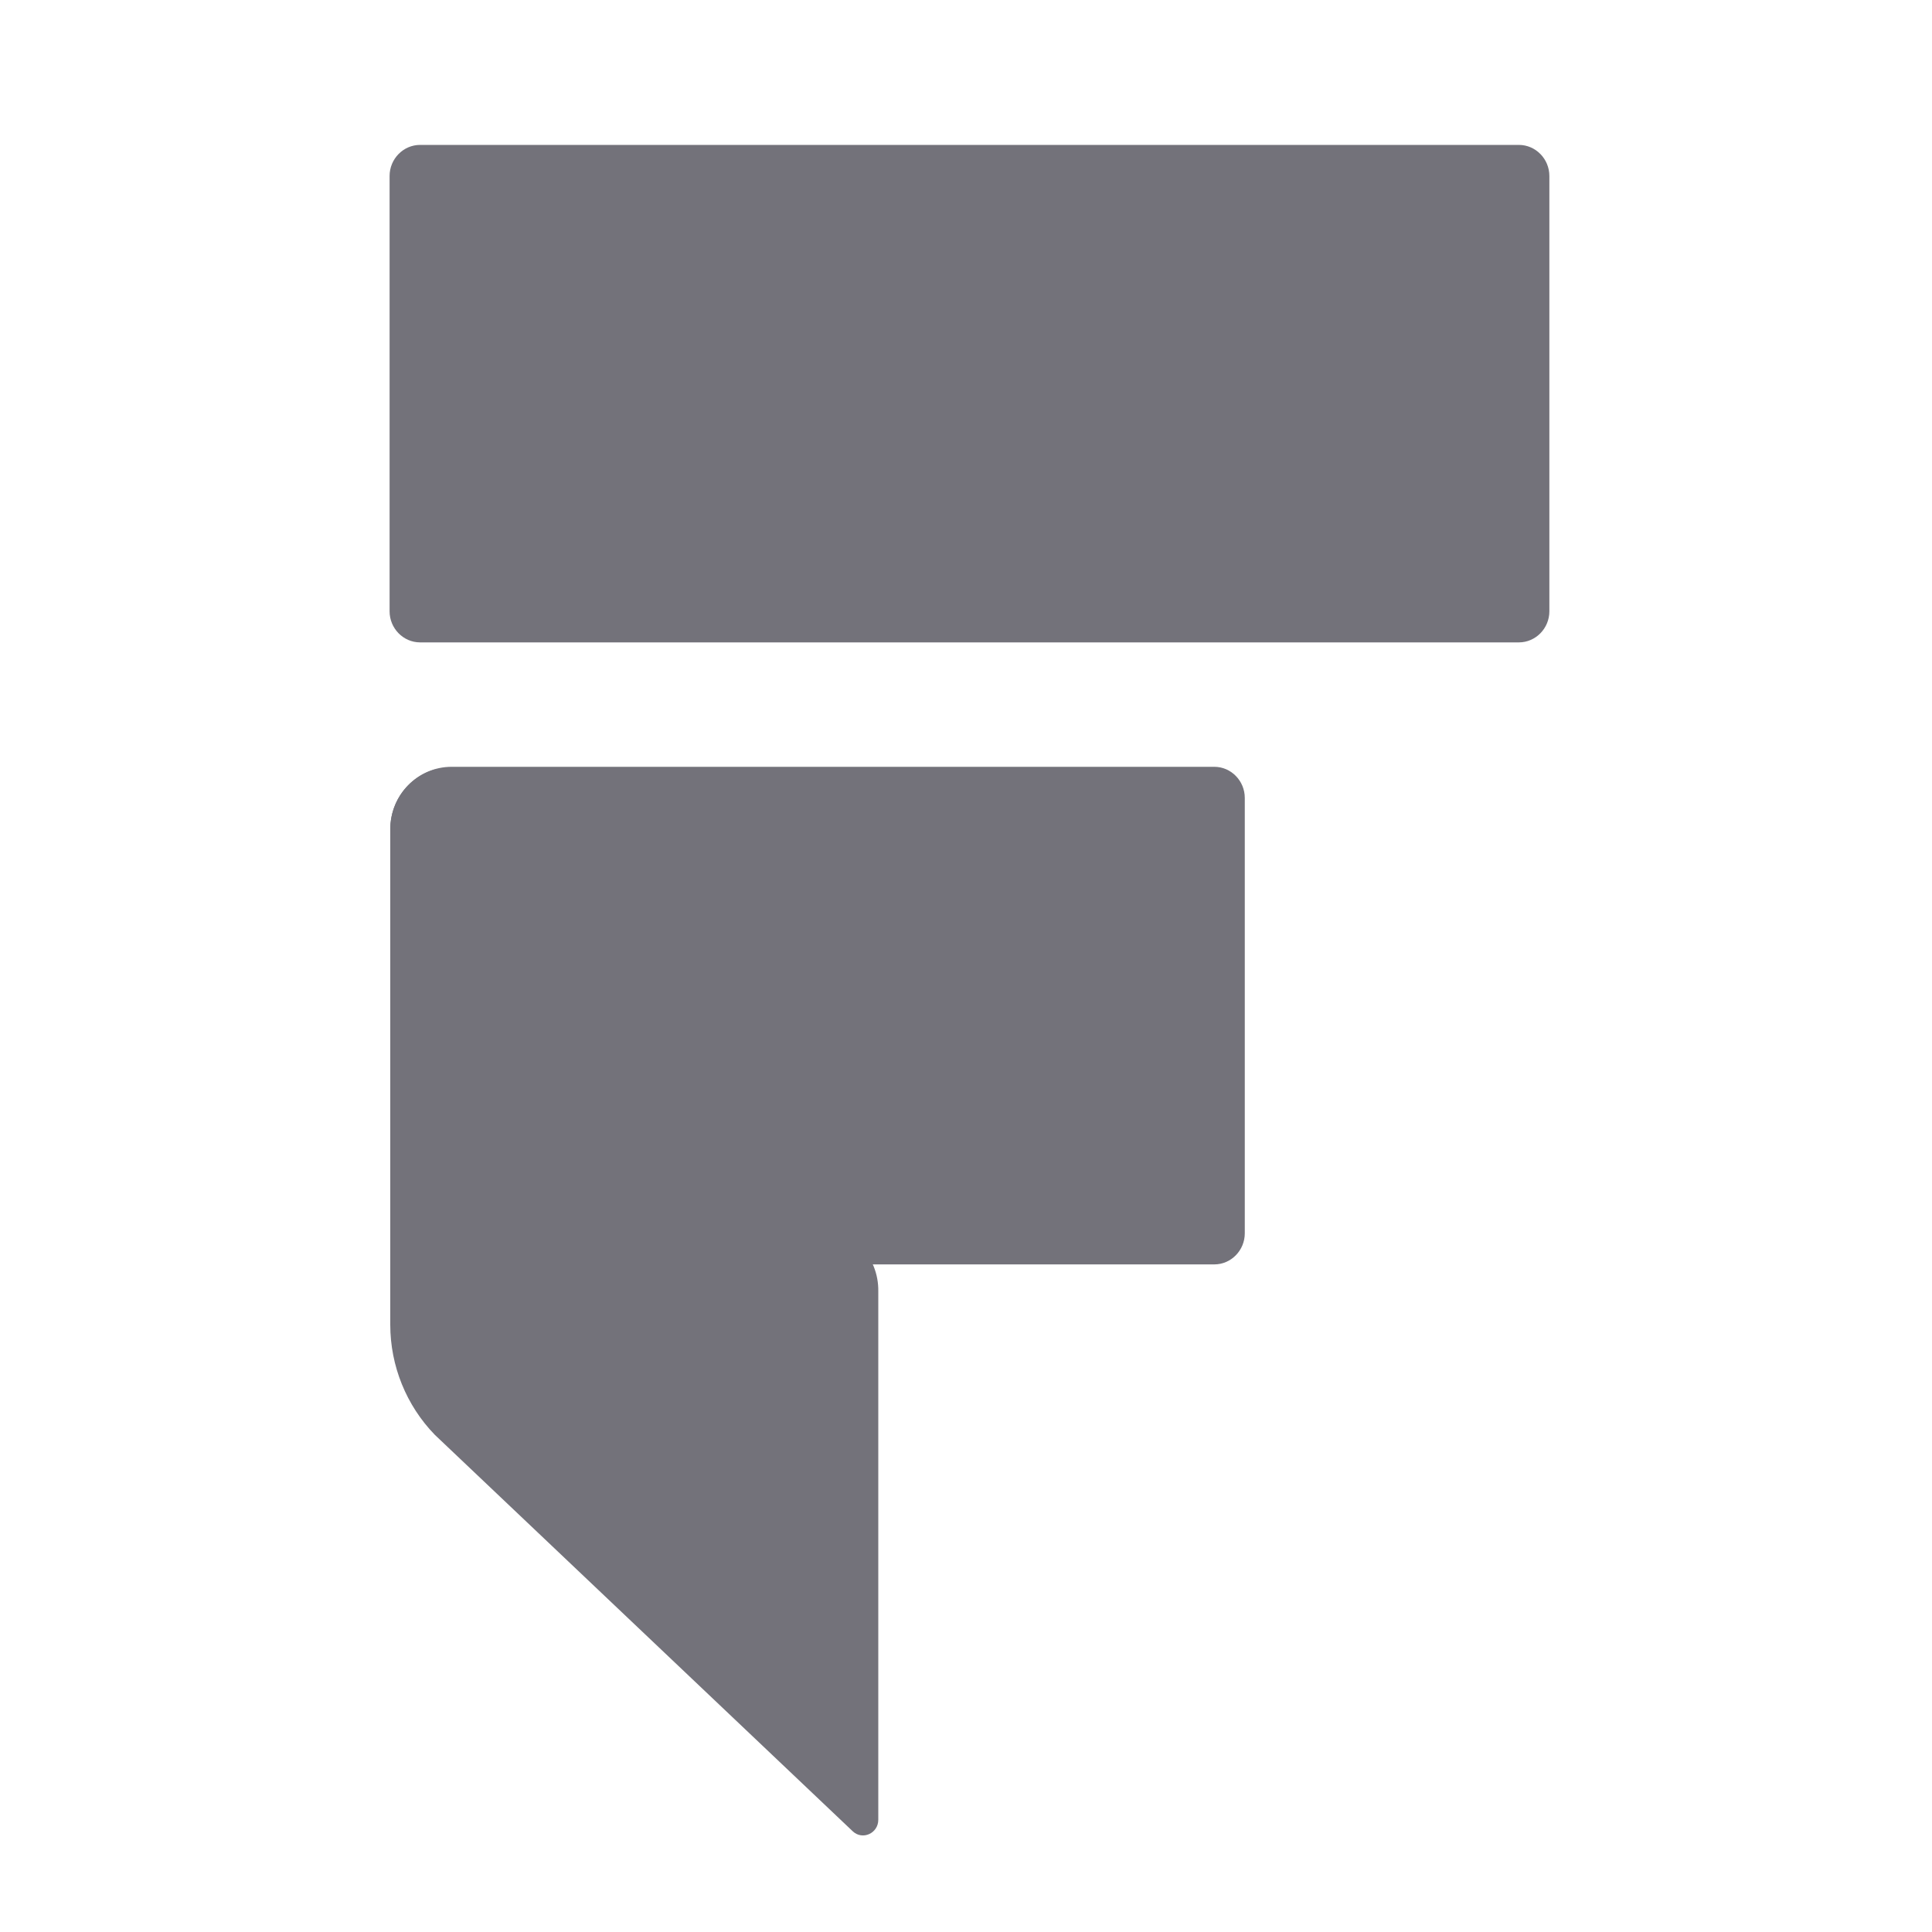
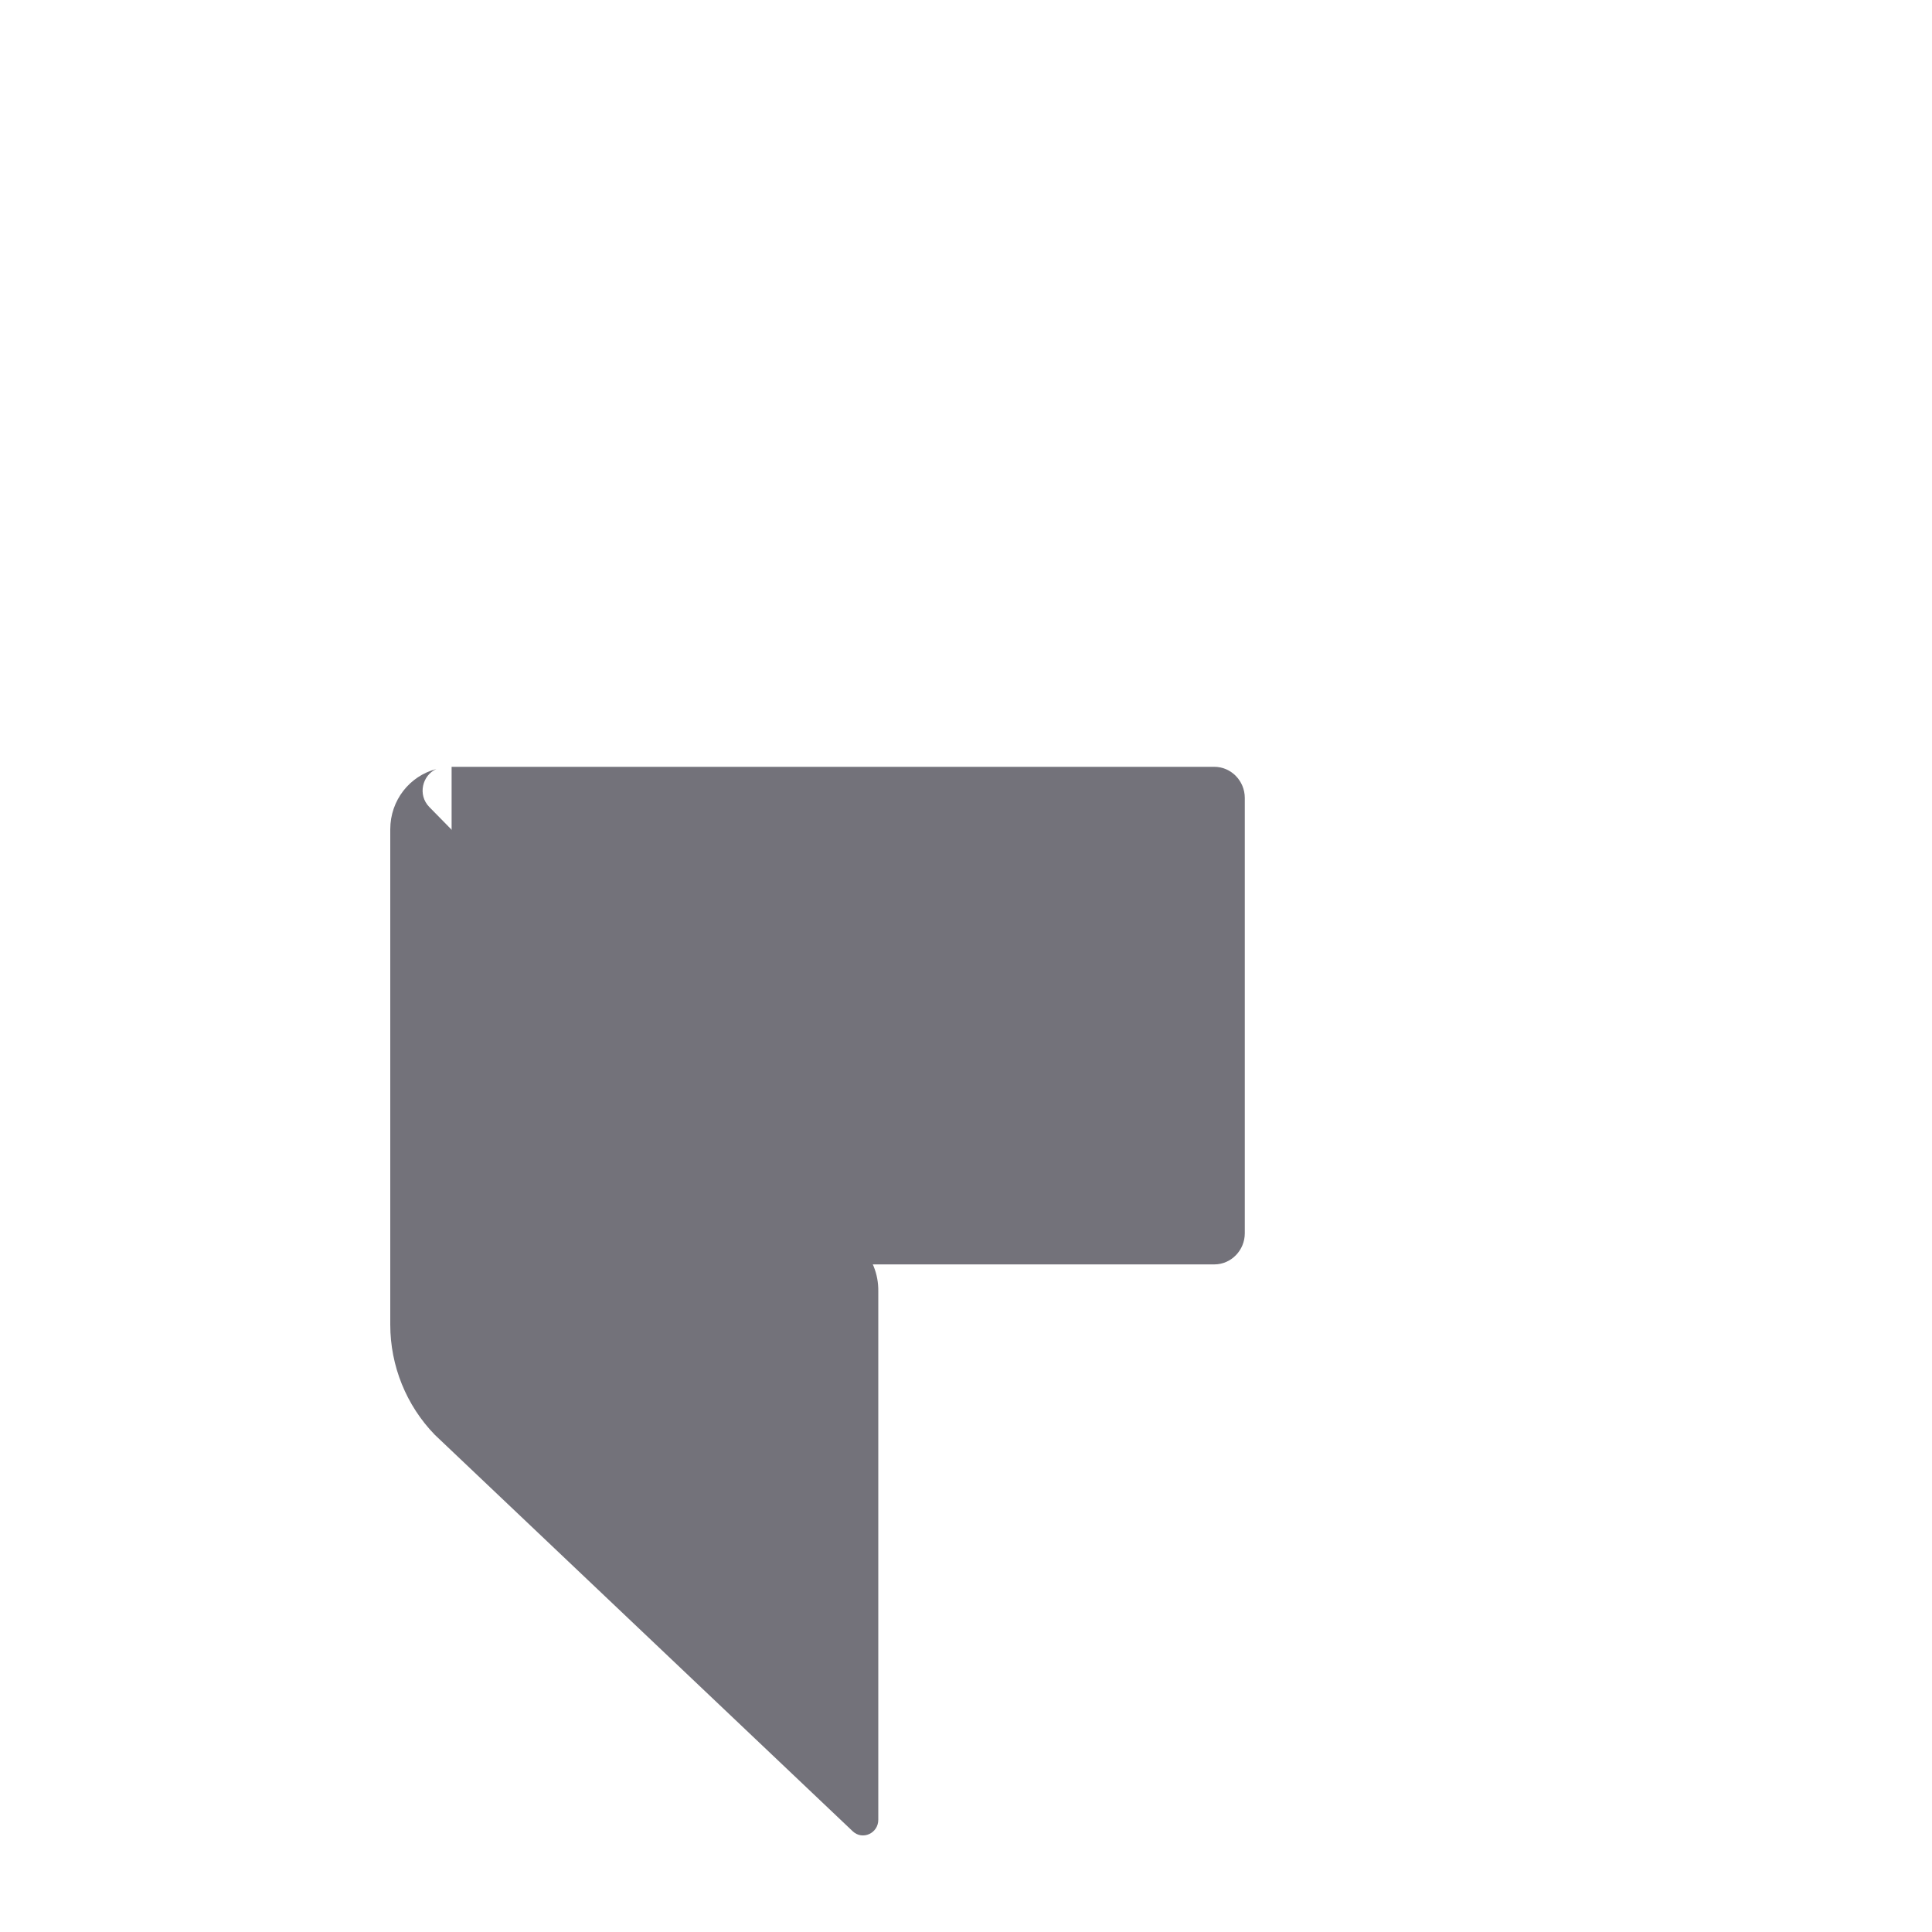
<svg xmlns="http://www.w3.org/2000/svg" width="20" height="20" viewBox="0 0 20 20" fill="none">
-   <path d="M15.723 6.65H4.349C4.175 6.65 4.033 6.505 4.033 6.328V1.822C4.033 1.645 4.175 1.5 4.349 1.5H15.723C15.897 1.5 16.039 1.645 16.039 1.822V6.328C16.039 6.505 15.897 6.65 15.723 6.65Z" fill="#73727A" />
-   <path d="M12.571 7.938H4.675C4.324 7.938 4.04 8.228 4.04 8.585V13.089H12.571C12.744 13.089 12.886 12.944 12.886 12.767V8.26C12.886 8.083 12.744 7.938 12.571 7.938Z" fill="#73727A" />
+   <path d="M12.571 7.938H4.675V13.089H12.571C12.744 13.089 12.886 12.944 12.886 12.767V8.26C12.886 8.083 12.744 7.938 12.571 7.938Z" fill="#73727A" />
  <path d="M8.899 12.892L4.444 8.354C4.321 8.228 4.372 8.025 4.517 7.961C4.242 8.032 4.04 8.283 4.04 8.585V13.713C4.04 14.141 4.207 14.55 4.501 14.853L8.827 18.957C8.928 19.053 9.092 18.979 9.092 18.838V13.369C9.095 13.188 9.026 13.018 8.899 12.892Z" fill="#73727A" />
</svg>